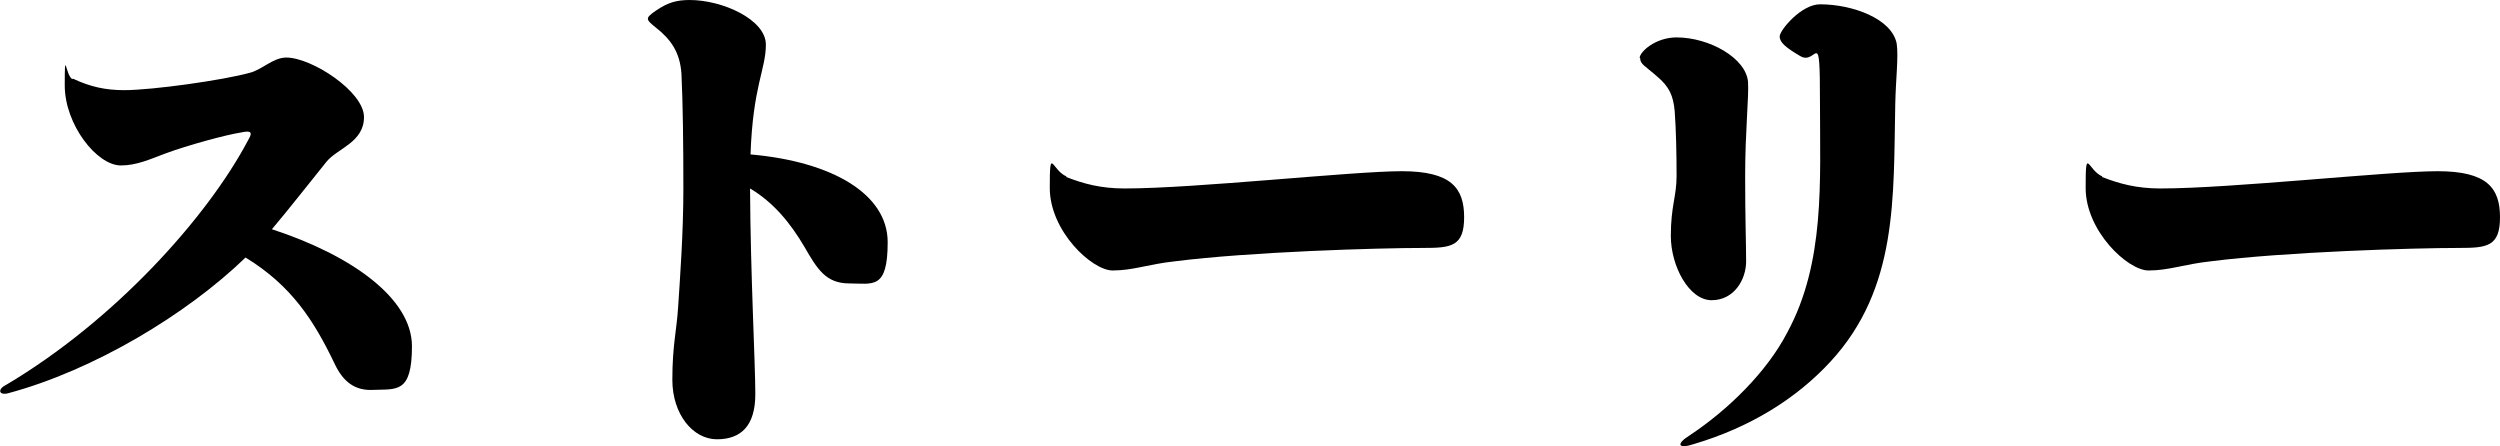
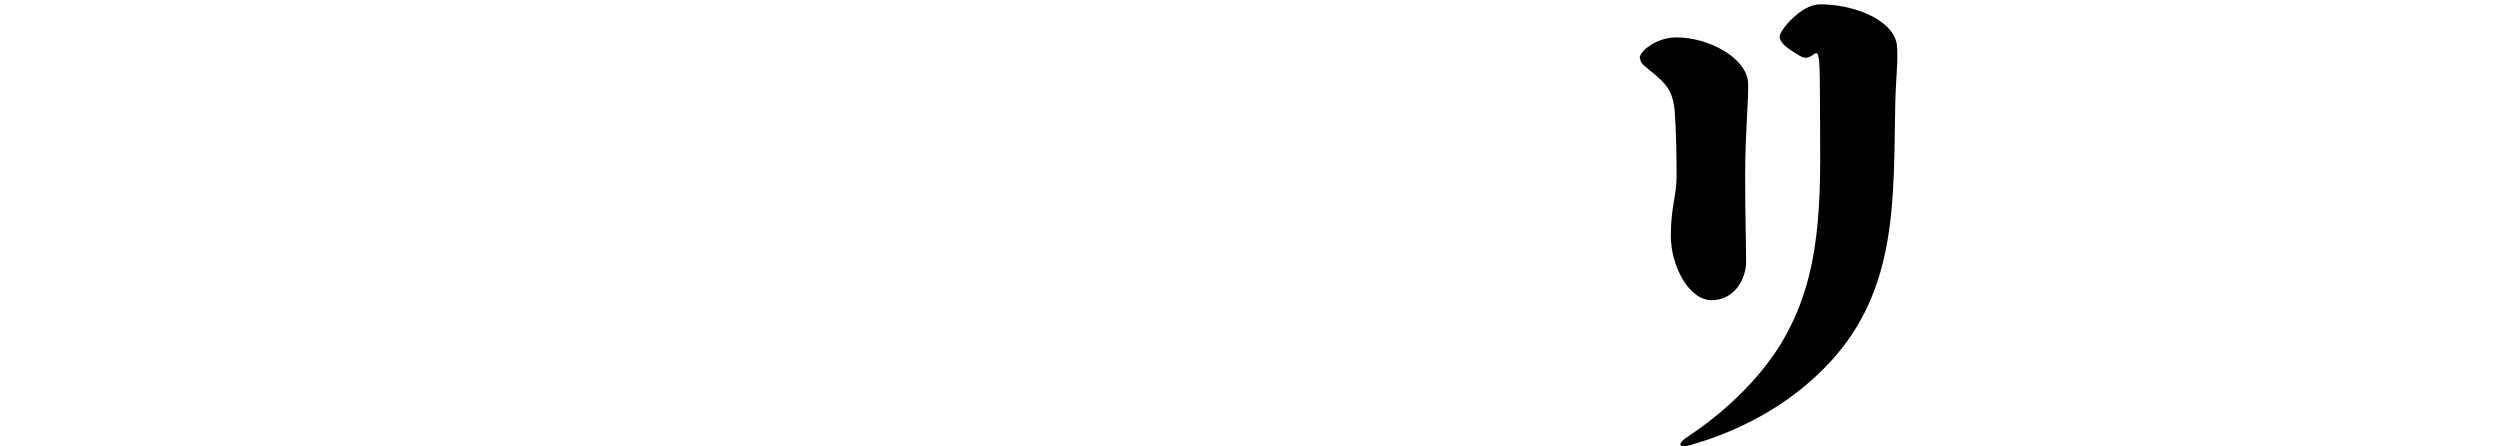
<svg xmlns="http://www.w3.org/2000/svg" id="_レイヤー_2" data-name="レイヤー 2" viewBox="0 0 521.3 93.1">
  <g id="_レイヤー_4" data-name="レイヤー 4">
    <g>
-       <path d="M15.2,16.4c3.6,1.7,6.8,2.4,10.7,2.4,5.9,0,20.7-2.1,26.1-3.6,2.6-.6,4.9-3.2,7.7-3.2,5.3,0,16.2,7.1,16.2,12.4s-5.5,6.5-7.8,9.3c-3,3.7-7.6,9.6-11.4,14.1,16.8,5.5,29.2,14.5,29.2,24.4s-3.2,8.9-8.1,9.1c-3.7.2-6.2-1.6-8-5.4-4.4-9.2-9.1-16.4-18.6-22.2-12.2,11.8-31.6,23.5-49.5,28.3-1.9.5-2.3-.8-.5-1.7,22.8-13.5,42.1-35.1,50.5-51,1.1-1.8.6-2.1-1.3-1.7-3.3.5-11.3,2.7-15.9,4.4-3.2,1.2-6,2.5-9.3,2.5-5,0-11.7-8.5-11.7-16.7s.2-1.9,1.6-1.3Z" />
-       <path d="M143.8,0c6.9,0,15.9,4.1,15.9,9.3s-2.7,8.6-3.2,22.9c17.1,1.5,28.6,8.3,28.6,18.3s-3.1,8.6-8,8.6-6.7-3-9.4-7.7c-2.9-4.9-6.4-9.2-11.3-12.1.1,18.1,1.1,36.3,1.1,42.9s-3,9.4-8,9.4-9.3-5.2-9.3-12.4.9-10.3,1.2-15.1c.4-6,1.1-15.6,1.1-24.8s-.1-17.6-.4-23.9c-.3-4.5-2.2-7.2-5.4-9.7-2.1-1.7-2.2-1.9.1-3.5,2.5-1.7,4.3-2.2,7.1-2.2Z" />
-       <path d="M222.3,36.9c3.6,1.4,7.2,2.4,12.2,2.4,14.8,0,47.5-3.6,57.8-3.6s13,3.5,13,9.6-2.7,6.4-8.5,6.4c-9.4,0-36.2.8-51.9,2.8-5.5.6-8.6,1.9-12.9,1.9s-13.1-8.2-13.1-17.2.4-3.7,3.5-2.4Z" />
      <path d="M341.9,12.1c0-1.3,3.3-4.3,7.7-4.3,6.8,0,14.5,4.3,14.9,9.3.2,3-.6,10.3-.6,19.5s.2,14.1.2,17.9-2.5,8.1-7.2,8.1-8.5-7.1-8.5-13.4,1.2-8.2,1.2-12.5-.1-9.7-.4-13.6c-.3-3.1-1.1-5-3.6-7.1-2.6-2.3-3.6-2.6-3.6-3.9ZM352.3,90.8c8-5.3,16.1-13.2,20.4-21.5,7.9-14.6,6.8-31.5,6.8-48s-.6-7.5-4.1-9.6c-2.9-1.7-4.3-2.8-4.3-4.1s4.5-6.7,8.4-6.7c6.8,0,15,3,16,8.2.4,2.7-.2,7.5-.3,12.6-.4,19.5.6,38.4-13.5,53.7-7.1,7.7-16.7,13.7-28.5,17.2-3.3,1.1-3.8,0-.9-1.8Z" />
-       <path d="M438.3,36.9c3.6,1.4,7.2,2.4,12.2,2.4,14.8,0,47.5-3.6,57.8-3.6s13,3.5,13,9.6-2.7,6.4-8.5,6.4c-9.4,0-36.2.8-51.9,2.8-5.5.6-8.6,1.9-12.9,1.9s-13.1-8.2-13.1-17.2.4-3.7,3.5-2.4Z" />
    </g>
  </g>
</svg>